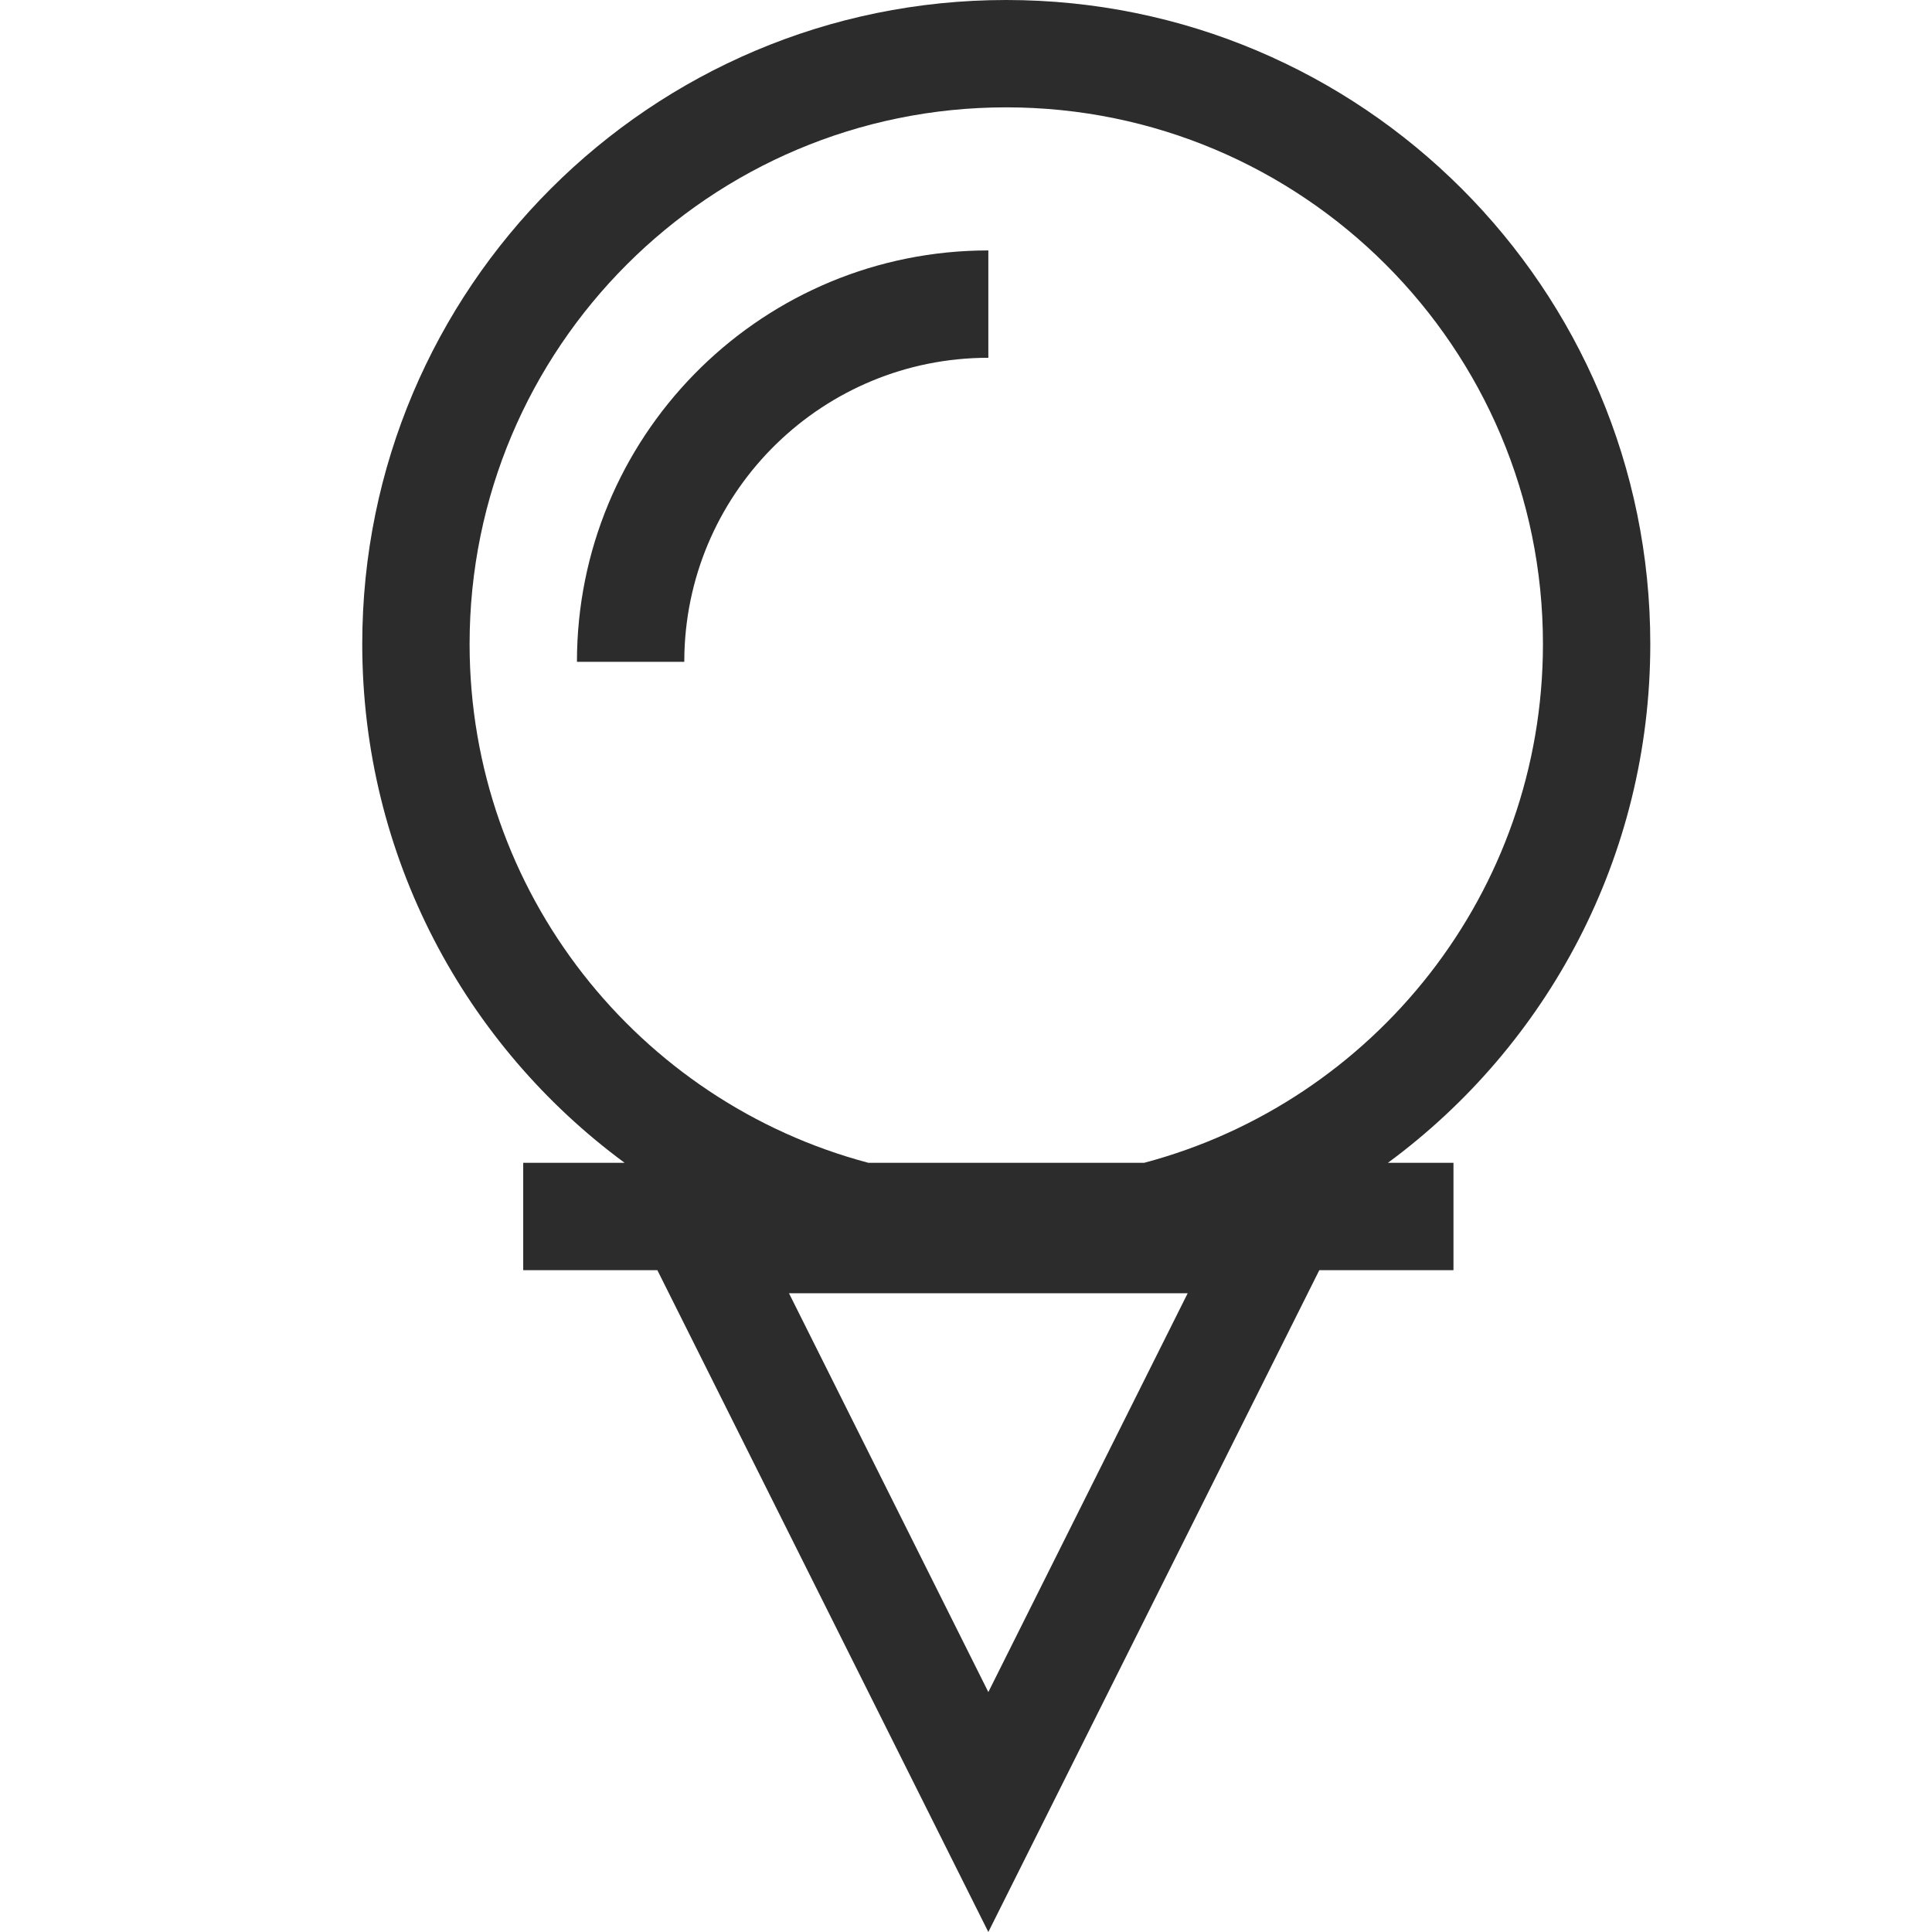
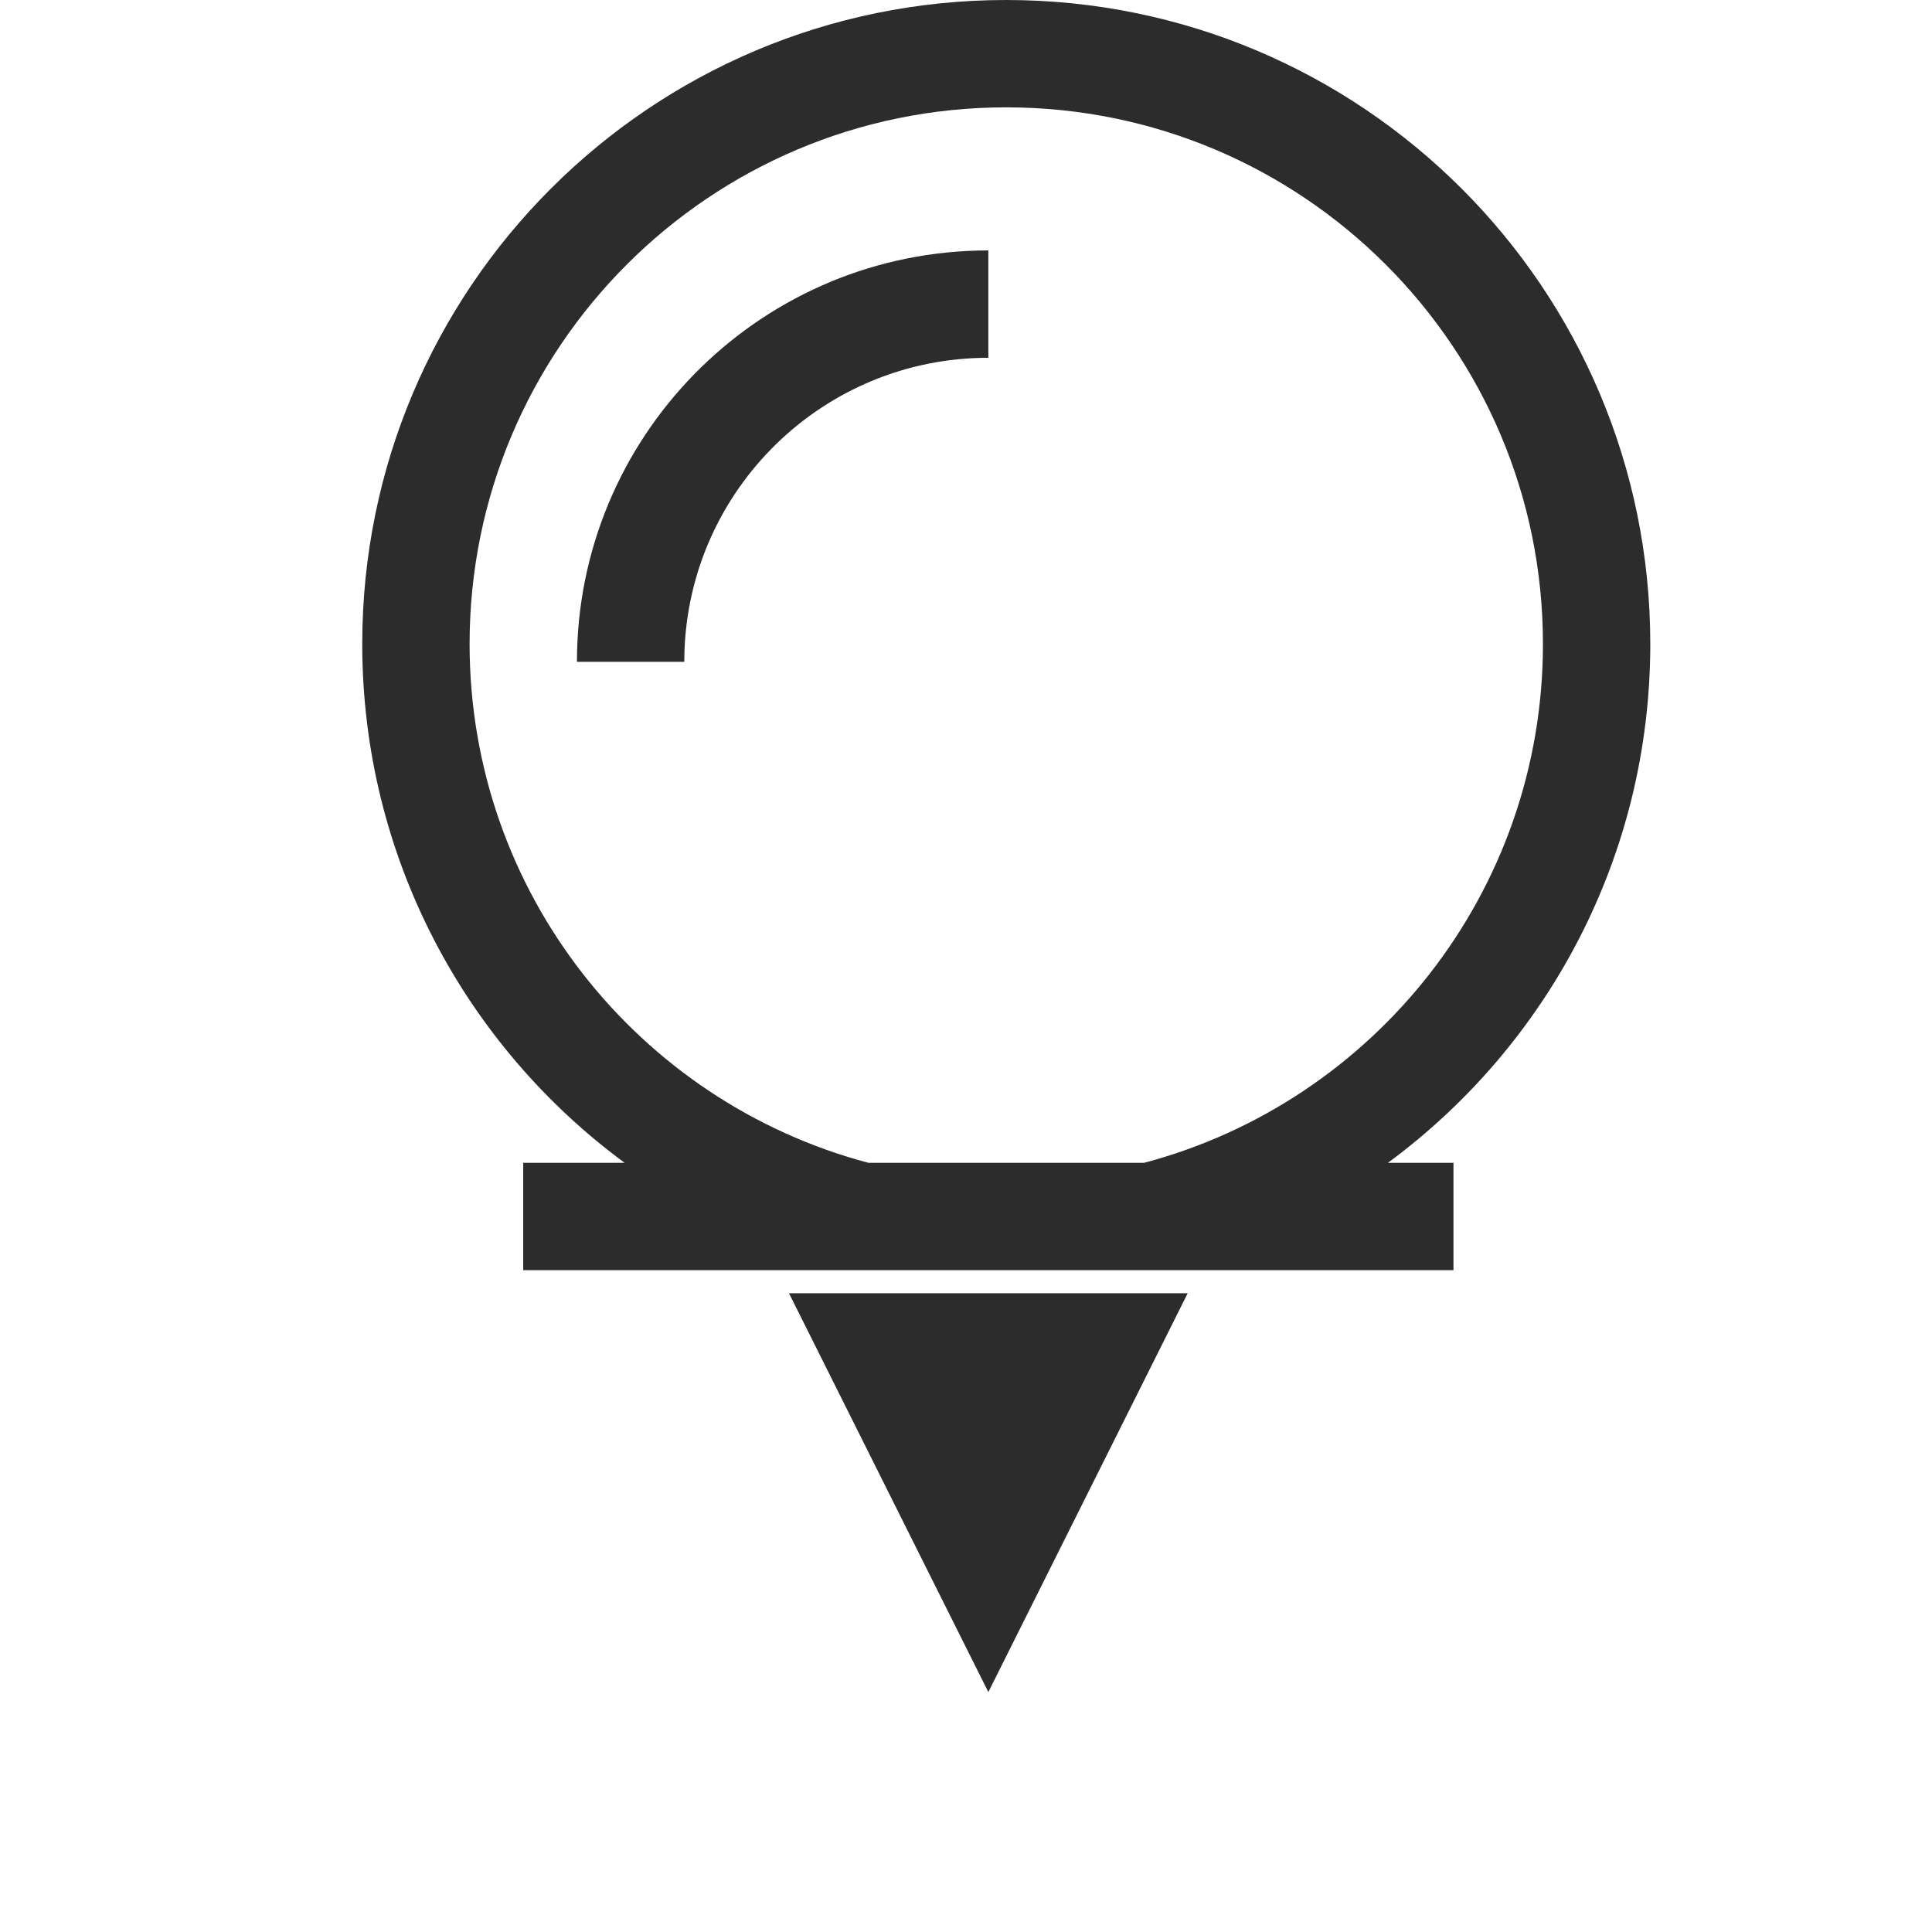
<svg xmlns="http://www.w3.org/2000/svg" width="16" height="16" viewBox="0 0 16 16">
-   <path fill="#2C2C2C" d="M5.333,0 C8.279,0 10.667,2.388 10.667,5.333 C10.667,7.096 9.812,8.659 8.494,9.63 L9.037,9.63 L9.037,10.519 L7.926,10.519 L5.185,16 L2.444,10.519 L1.333,10.519 L1.333,9.63 L2.173,9.63 C0.855,8.659 0,7.096 0,5.333 C0,2.388 2.388,0 5.333,0 Z M6.836,10.71 L3.534,10.71 L5.185,14.013 L6.836,10.71 Z M5.333,0.889 C2.879,0.889 0.889,2.879 0.889,5.333 C0.889,7.393 2.29,9.126 4.192,9.63 L6.475,9.63 C8.376,9.126 9.778,7.393 9.778,5.333 C9.778,2.879 7.788,0.889 5.333,0.889 Z M5.185,2.074 L5.185,2.963 C3.82,2.963 2.708,4.05 2.668,5.406 L2.667,5.481 L1.778,5.481 C1.778,3.629 3.257,2.121 5.099,2.075 L5.185,2.074 Z" transform="translate(3)" />
+   <path fill="#2C2C2C" d="M5.333,0 C8.279,0 10.667,2.388 10.667,5.333 C10.667,7.096 9.812,8.659 8.494,9.63 L9.037,9.63 L9.037,10.519 L7.926,10.519 L2.444,10.519 L1.333,10.519 L1.333,9.63 L2.173,9.63 C0.855,8.659 0,7.096 0,5.333 C0,2.388 2.388,0 5.333,0 Z M6.836,10.71 L3.534,10.71 L5.185,14.013 L6.836,10.71 Z M5.333,0.889 C2.879,0.889 0.889,2.879 0.889,5.333 C0.889,7.393 2.29,9.126 4.192,9.63 L6.475,9.63 C8.376,9.126 9.778,7.393 9.778,5.333 C9.778,2.879 7.788,0.889 5.333,0.889 Z M5.185,2.074 L5.185,2.963 C3.82,2.963 2.708,4.05 2.668,5.406 L2.667,5.481 L1.778,5.481 C1.778,3.629 3.257,2.121 5.099,2.075 L5.185,2.074 Z" transform="translate(3)" />
</svg>